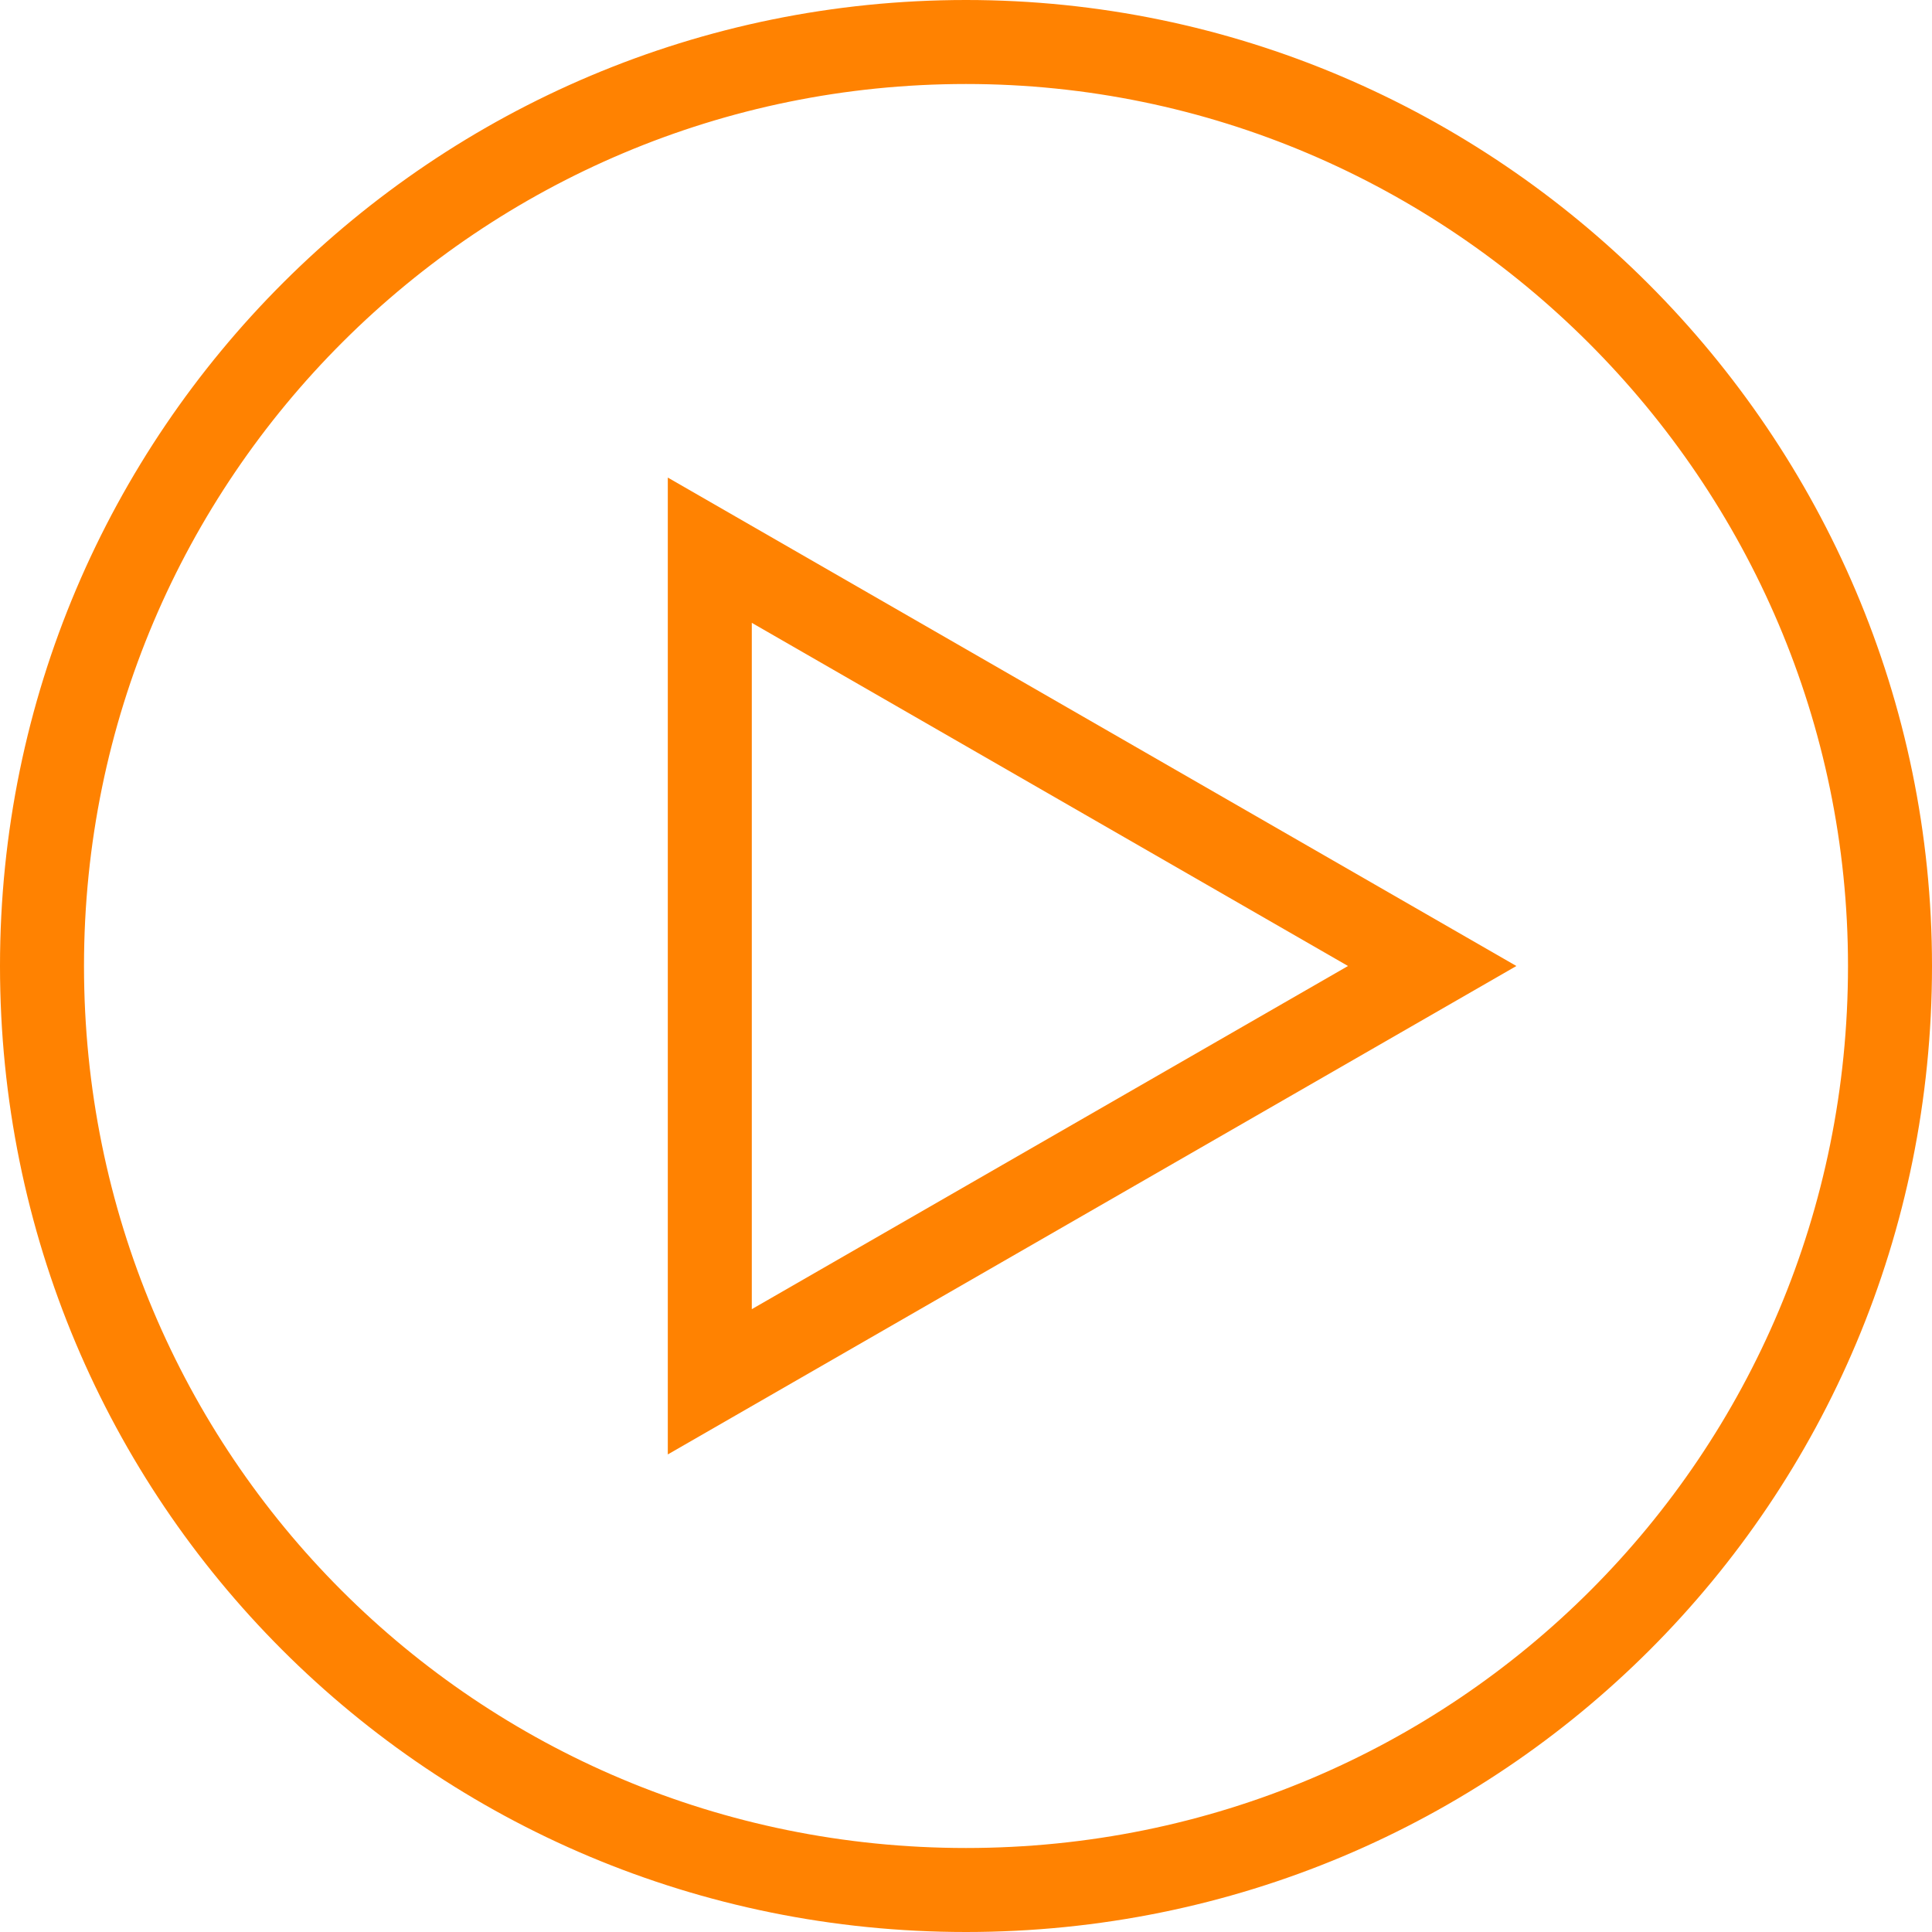
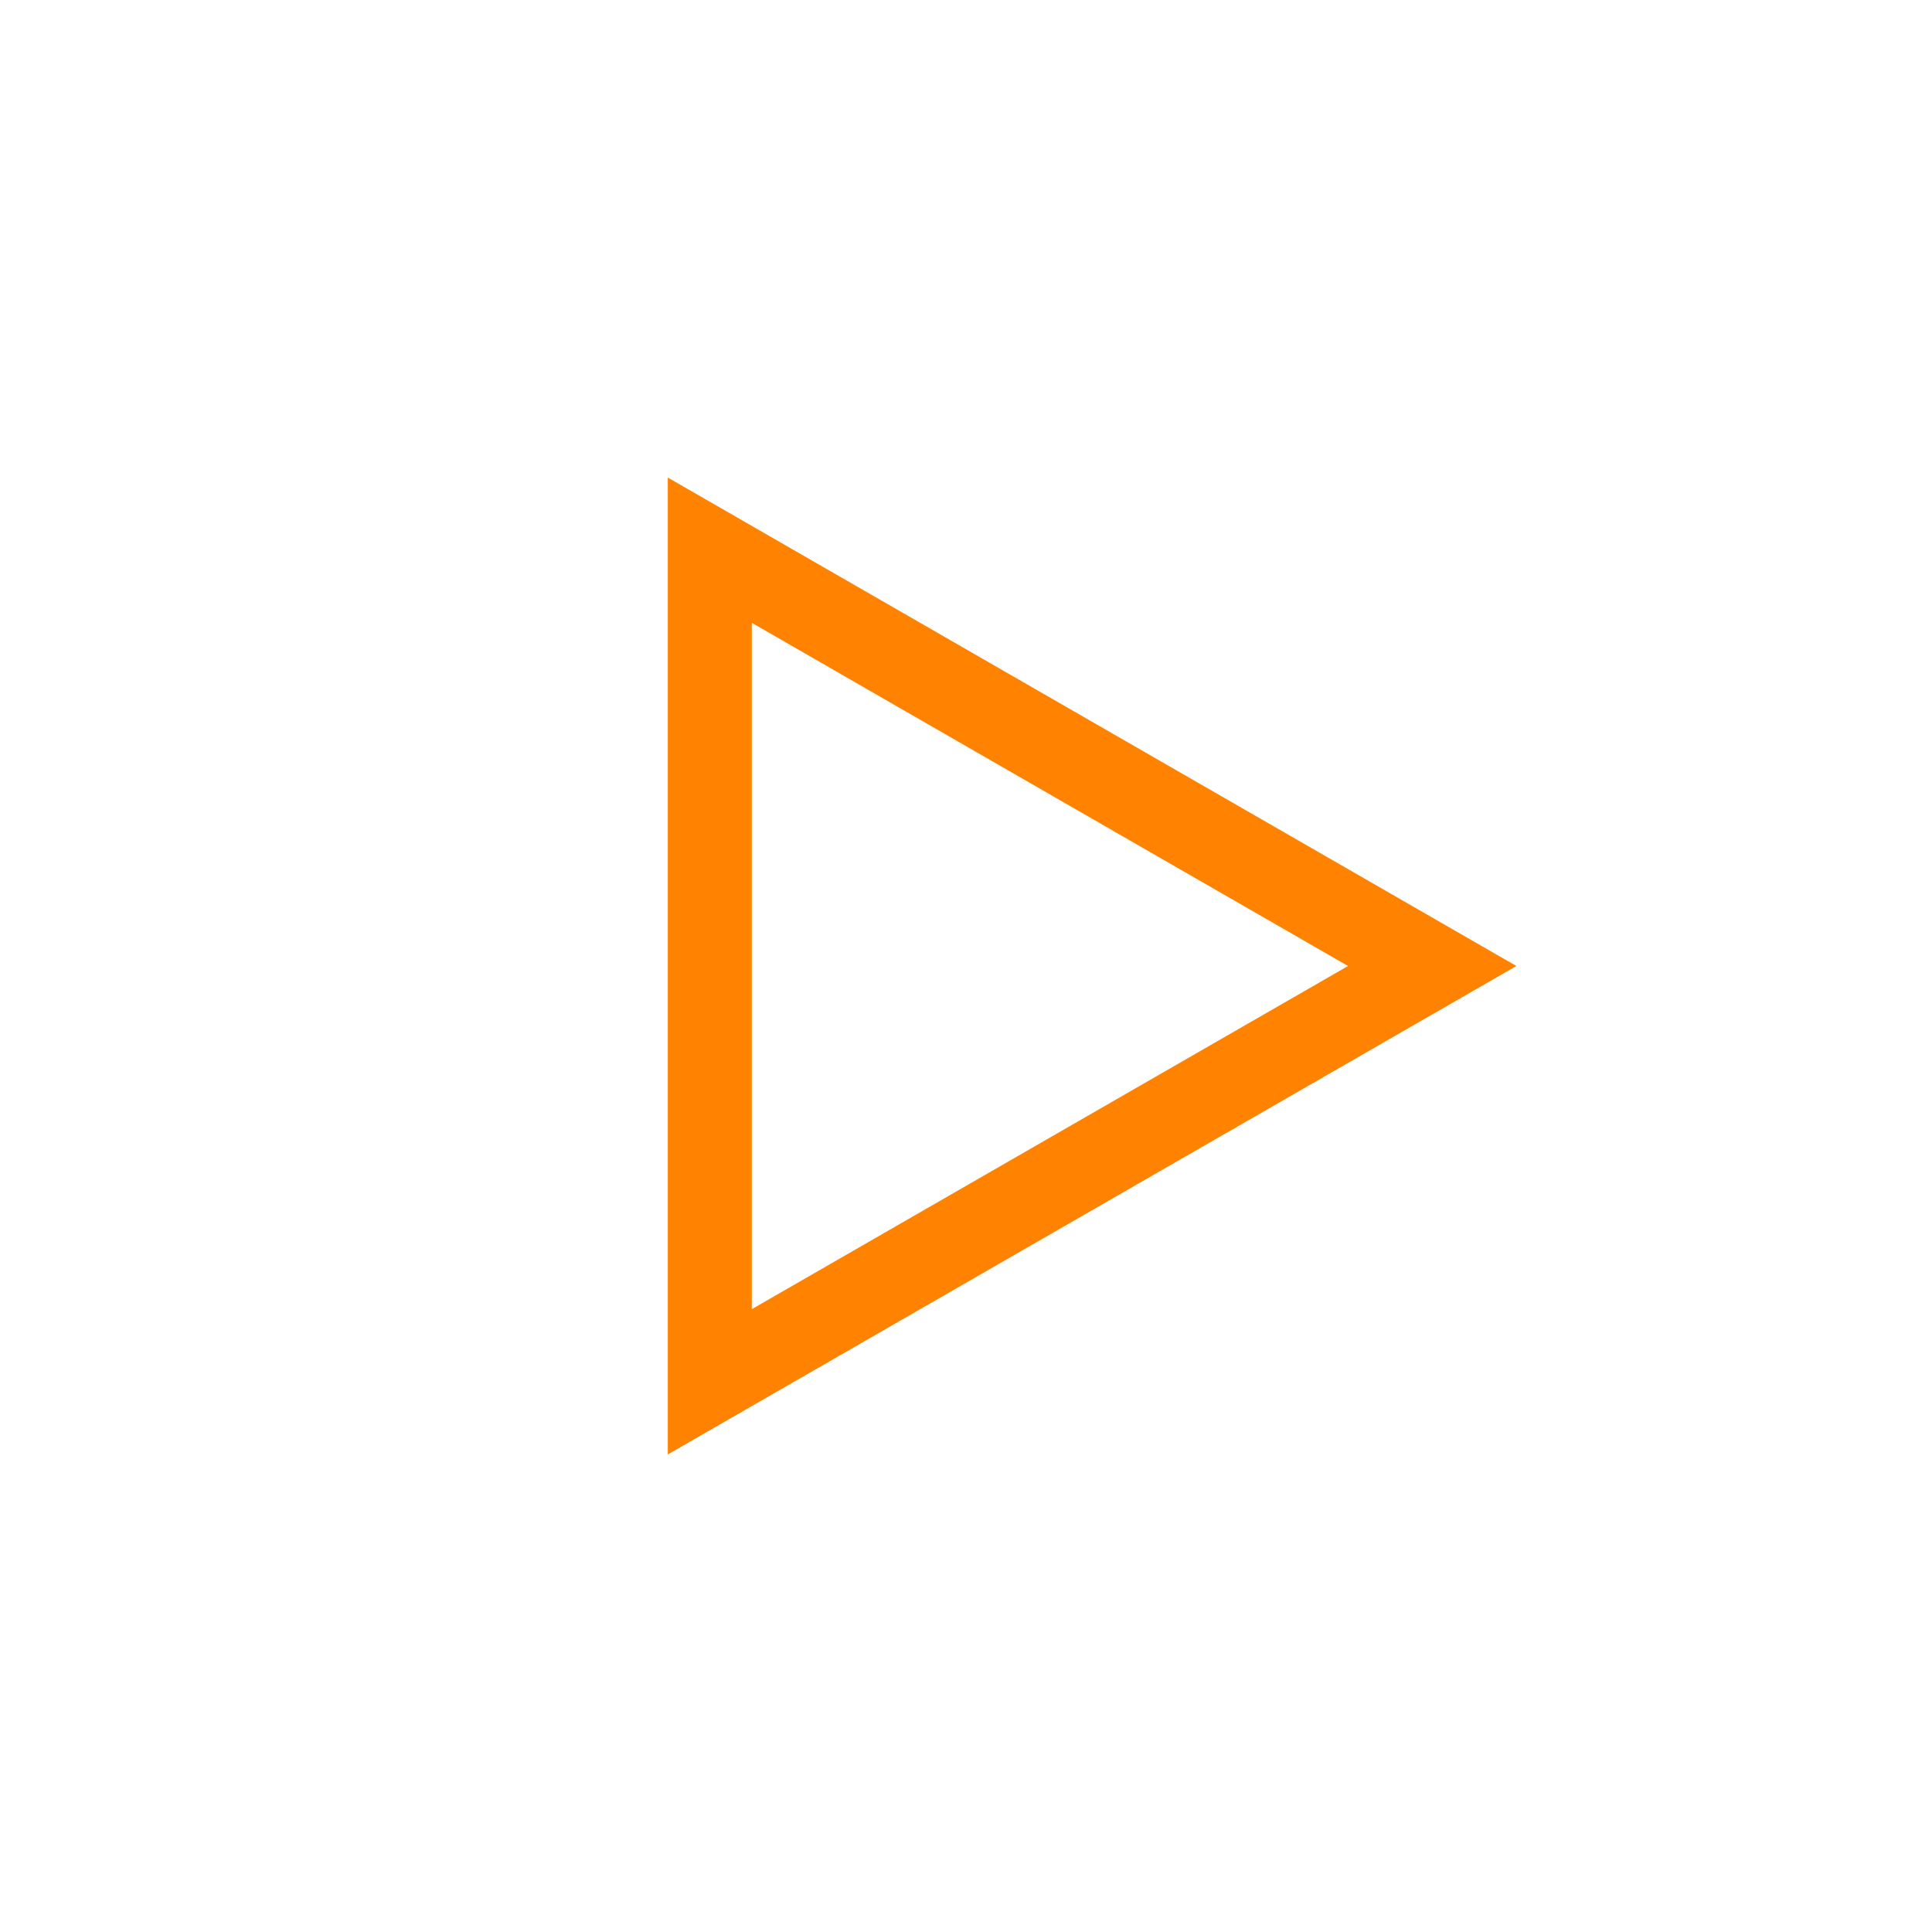
<svg xmlns="http://www.w3.org/2000/svg" version="1.1" id="Layer_1" x="0px" y="0px" viewBox="0 0 46 46" style="enable-background:new 0 0 46 46;" xml:space="preserve">
  <style type="text/css">
	.st0{fill:none;stroke:#FF8201;stroke-width:2;}
</style>
  <g>
    <g>
      <path class="st0" d="M34.1,23l-17.2,9.9V13.1L34.1,23z" />
-       <path class="st0" d="M45,23c0,12.2-9.8,22-22,22S1,35.2,1,23S10.9,1,23,1S45,10.9,45,23z" />
    </g>
  </g>
</svg>